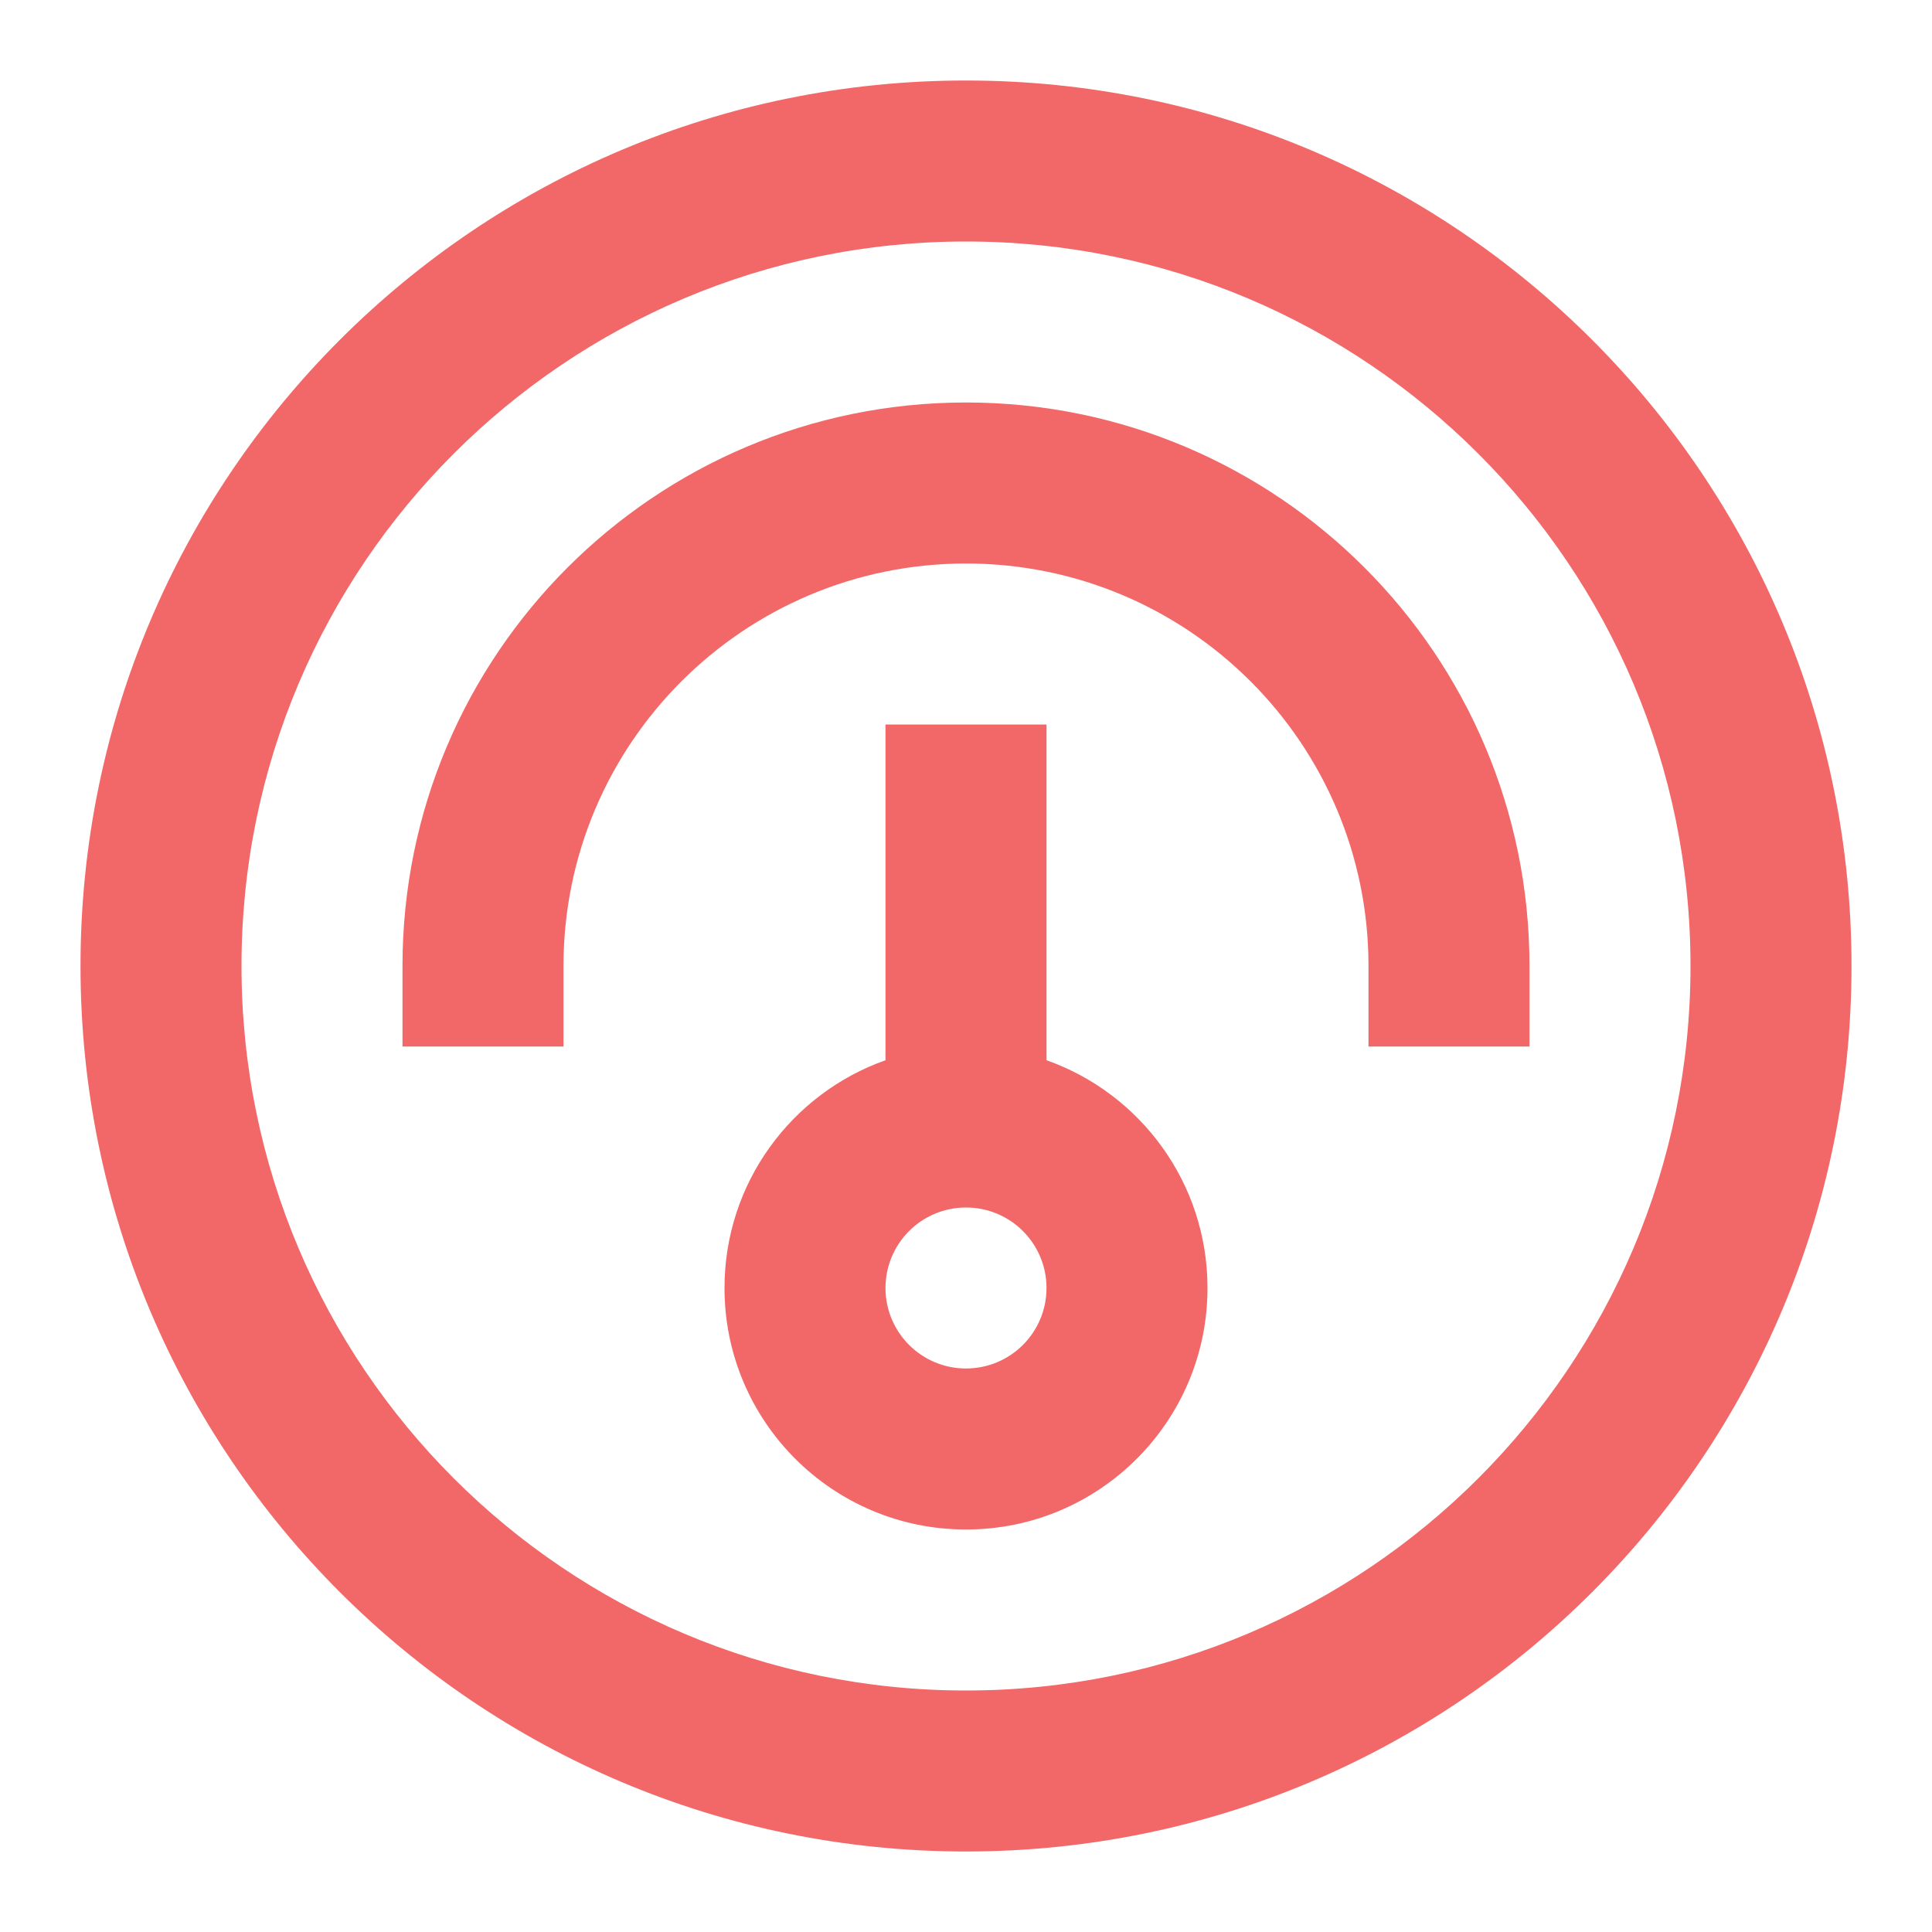
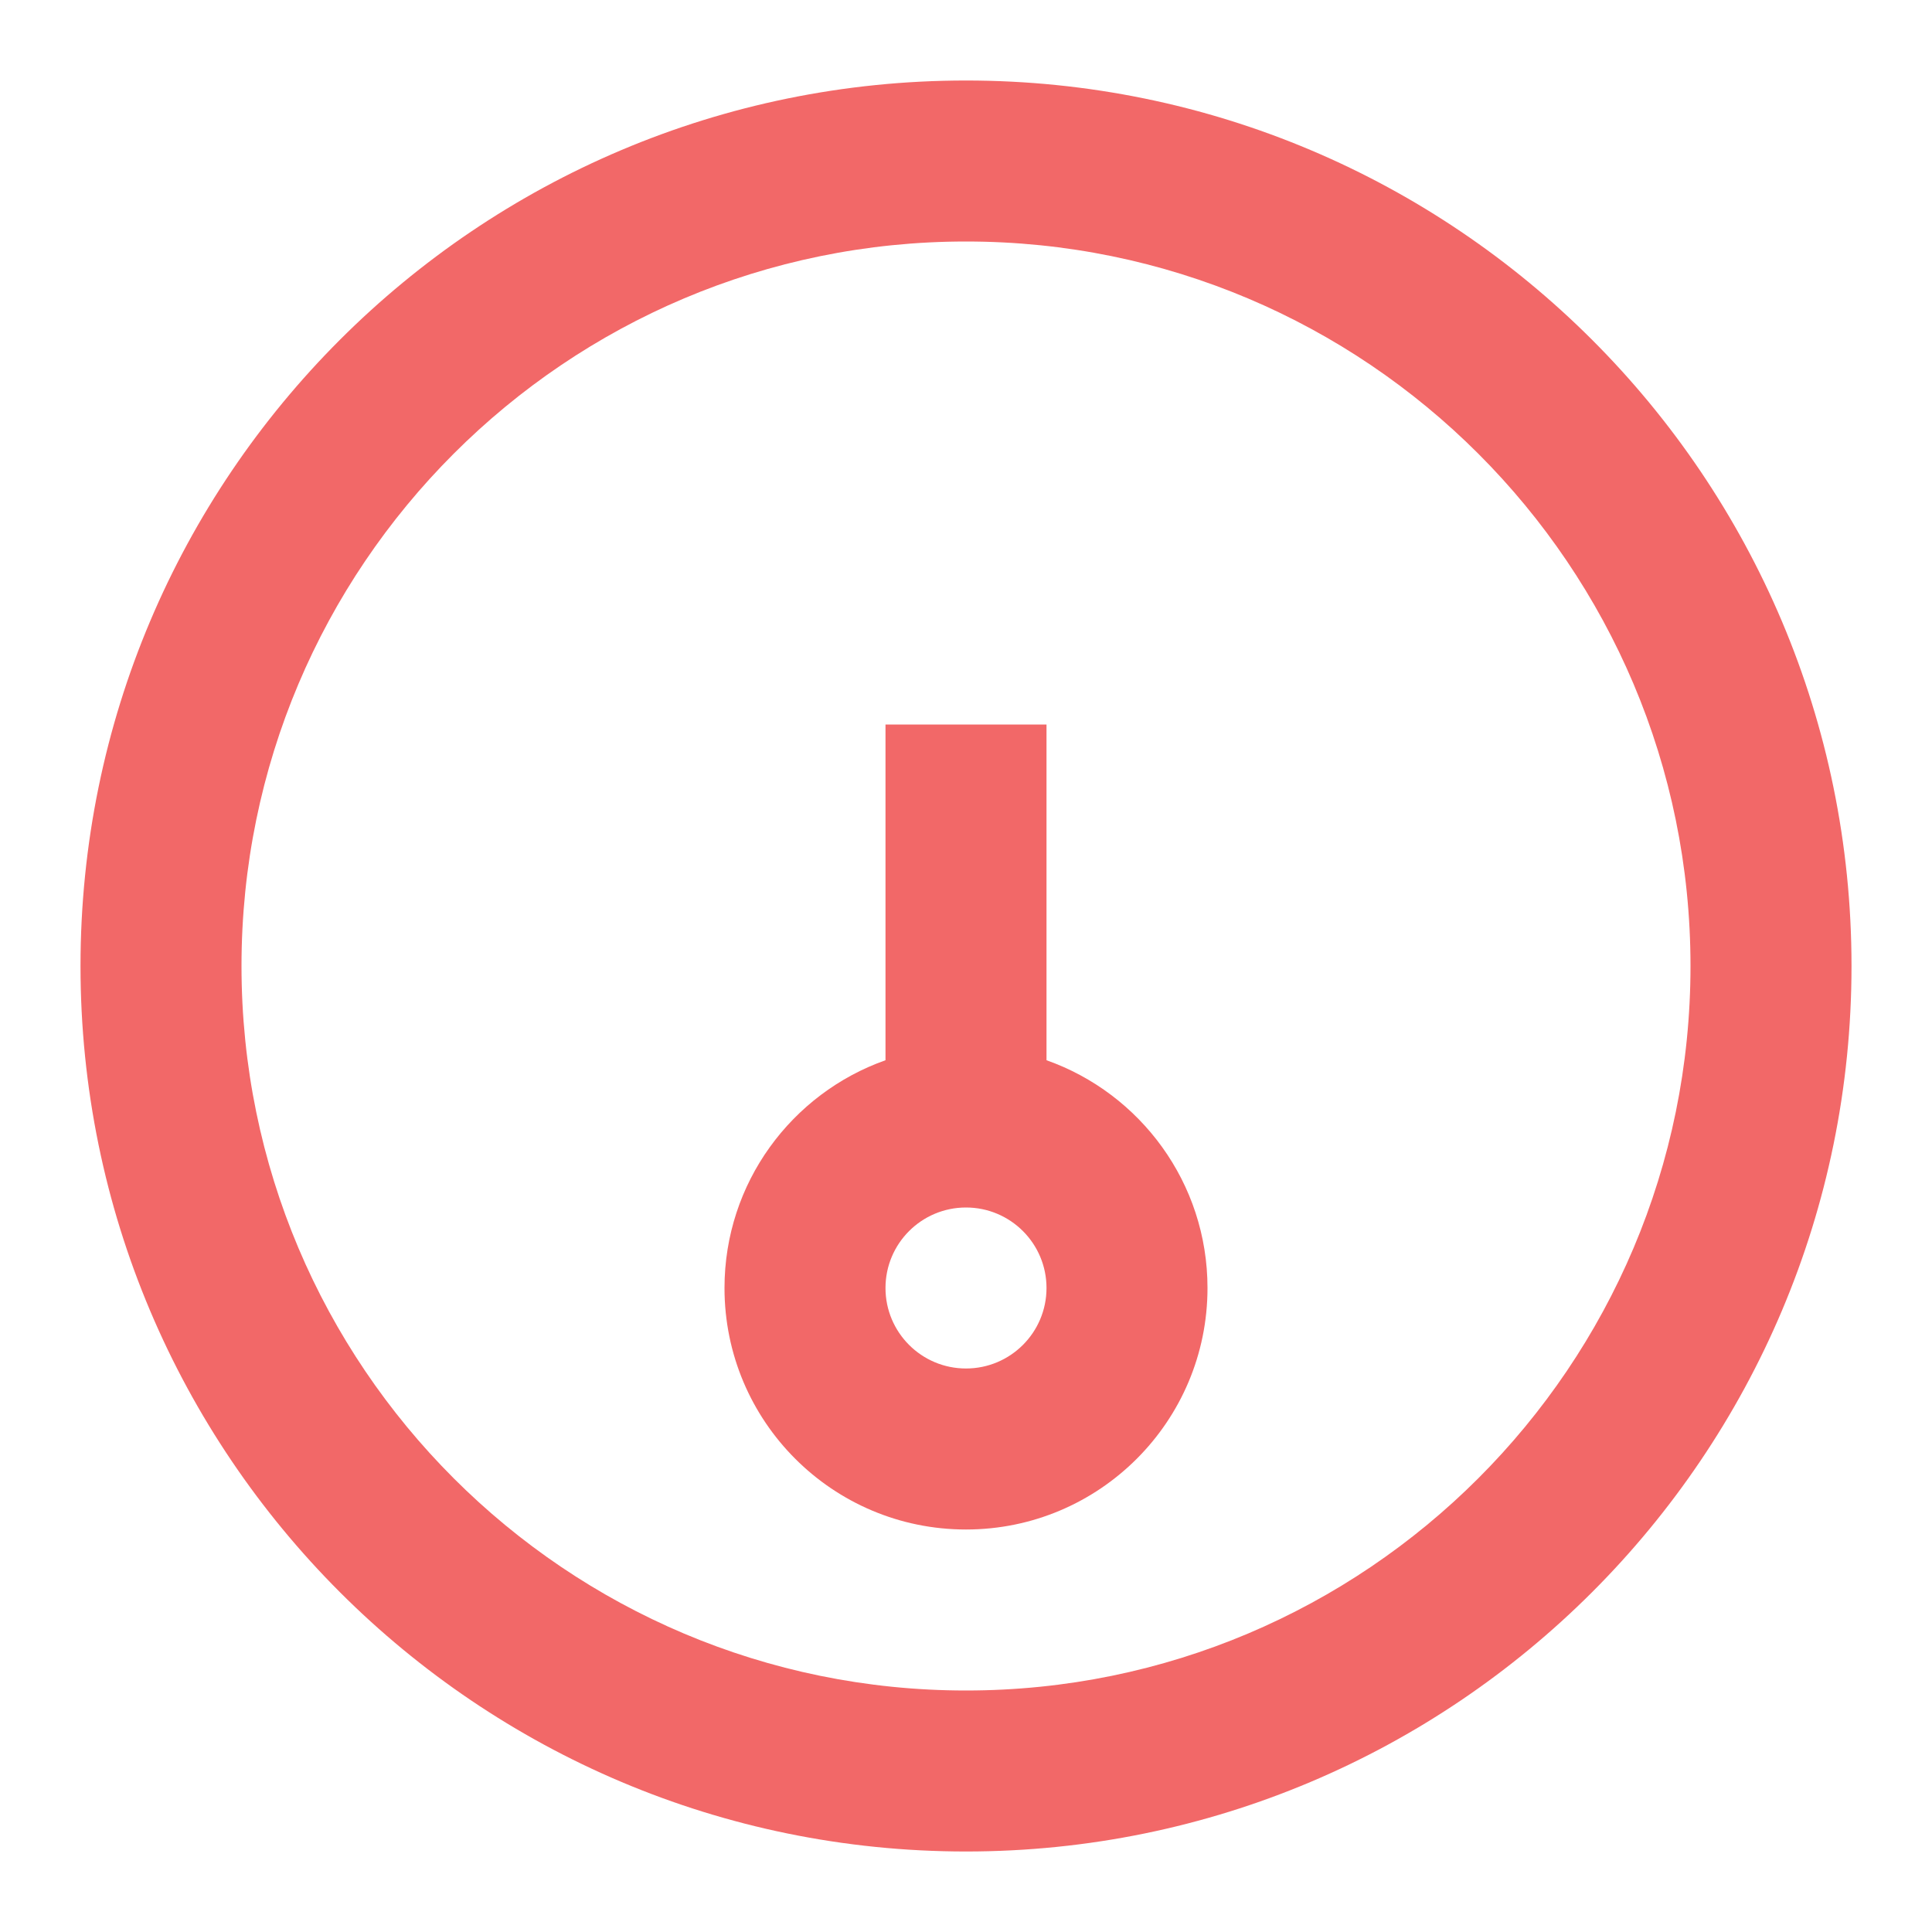
<svg xmlns="http://www.w3.org/2000/svg" width="103" height="103" viewBox="0 0 103 103" fill="none">
-   <path fill-rule="evenodd" clip-rule="evenodd" d="M47.208 38.625V56.524C42.208 58.292 38.625 63.061 38.625 68.667C38.625 75.778 44.389 81.542 51.5 81.542C58.611 81.542 64.375 75.778 64.375 68.667C64.375 63.061 60.792 58.292 55.792 56.524V38.625H47.208ZM47.208 68.667C47.208 66.296 49.13 64.375 51.5 64.375C53.87 64.375 55.792 66.296 55.792 68.667C55.792 71.037 53.87 72.958 51.5 72.958C49.13 72.958 47.208 71.037 47.208 68.667Z" fill="#F26868" />
-   <path d="M51.5 21.458C68.091 21.458 81.541 34.908 81.541 51.5V55.792H72.958V51.5C72.958 39.649 63.351 30.042 51.5 30.042C39.649 30.042 30.041 39.649 30.041 51.5V55.792H21.458V51.5C21.458 34.908 34.908 21.458 51.5 21.458Z" fill="#F26868" />
+   <path fill-rule="evenodd" clip-rule="evenodd" d="M47.208 38.625V56.524C42.208 58.292 38.625 63.061 38.625 68.667C38.625 75.778 44.389 81.542 51.5 81.542C58.611 81.542 64.375 75.778 64.375 68.667C64.375 63.061 60.792 58.292 55.792 56.524V38.625H47.208M47.208 68.667C47.208 66.296 49.13 64.375 51.5 64.375C53.87 64.375 55.792 66.296 55.792 68.667C55.792 71.037 53.87 72.958 51.5 72.958C49.13 72.958 47.208 71.037 47.208 68.667Z" fill="#F26868" />
  <path fill-rule="evenodd" clip-rule="evenodd" d="M51.5 98.708C77.573 98.708 98.709 77.572 98.709 51.5C98.709 25.428 77.573 4.292 51.5 4.292C25.428 4.292 4.292 25.428 4.292 51.5C4.292 77.572 25.428 98.708 51.5 98.708ZM51.5 90.125C72.832 90.125 90.125 72.832 90.125 51.5C90.125 30.168 72.832 12.875 51.5 12.875C30.168 12.875 12.875 30.168 12.875 51.5C12.875 72.832 30.168 90.125 51.5 90.125Z" fill="#F26868" />
</svg>